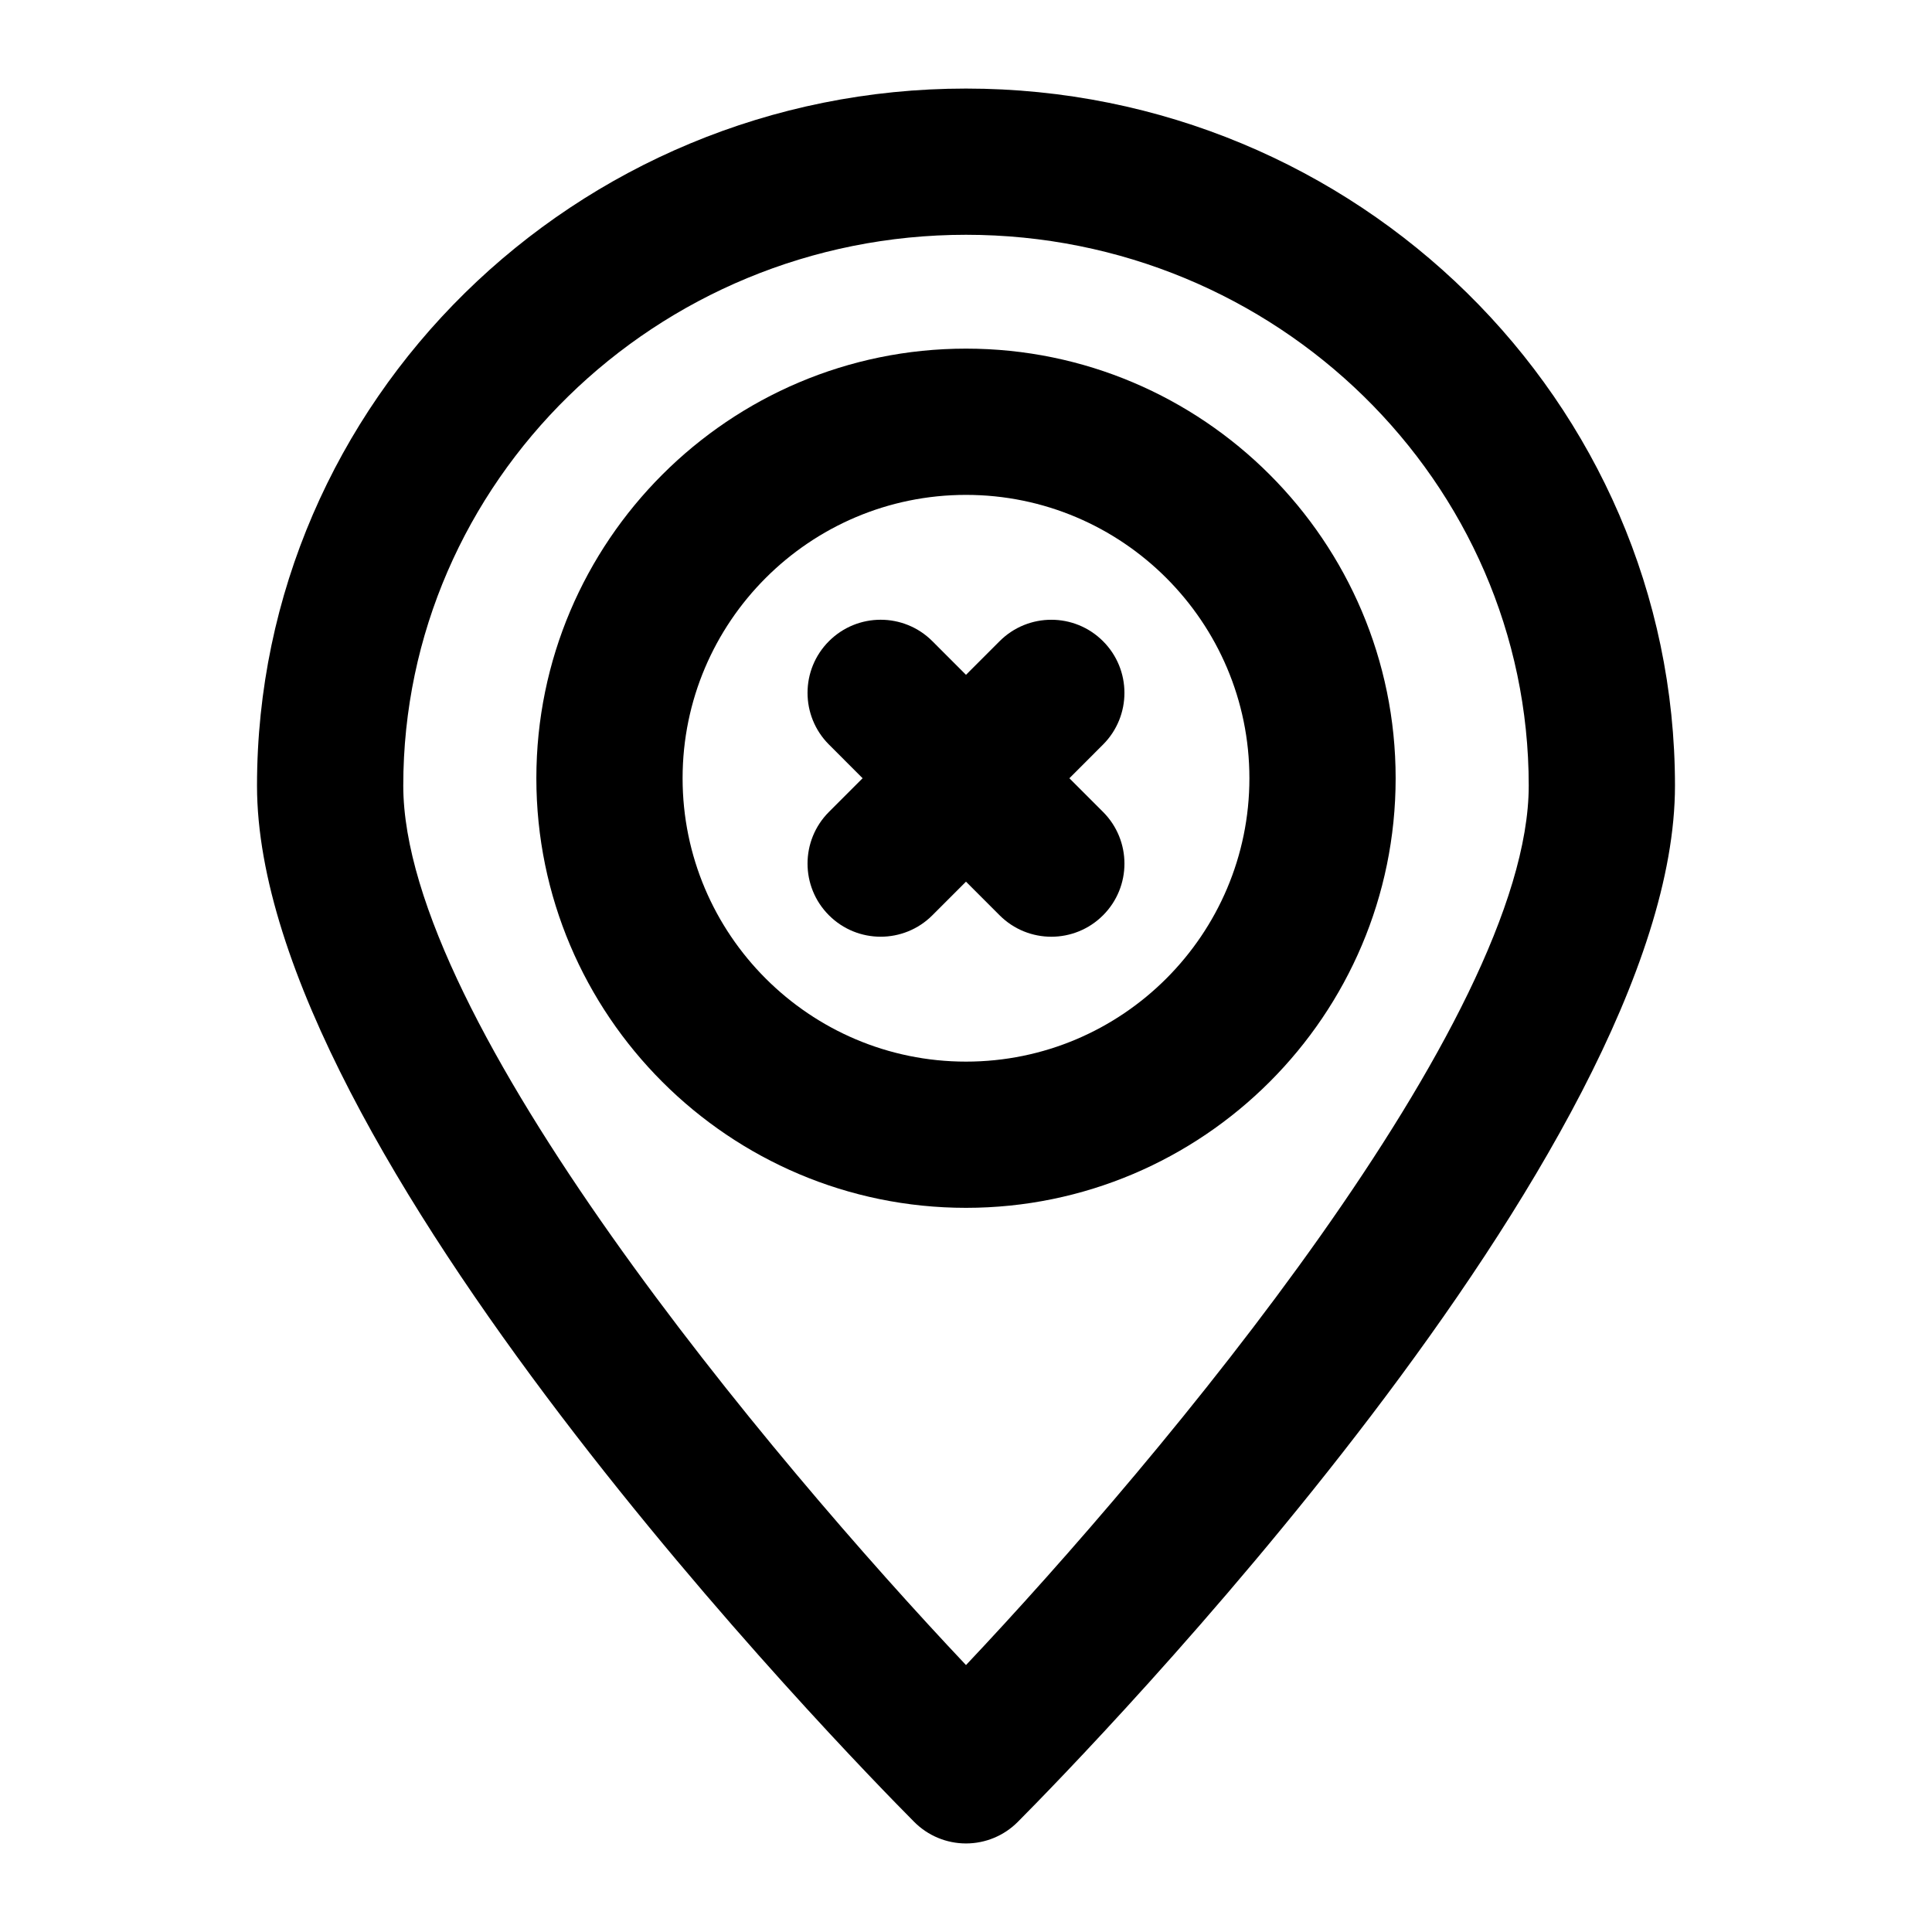
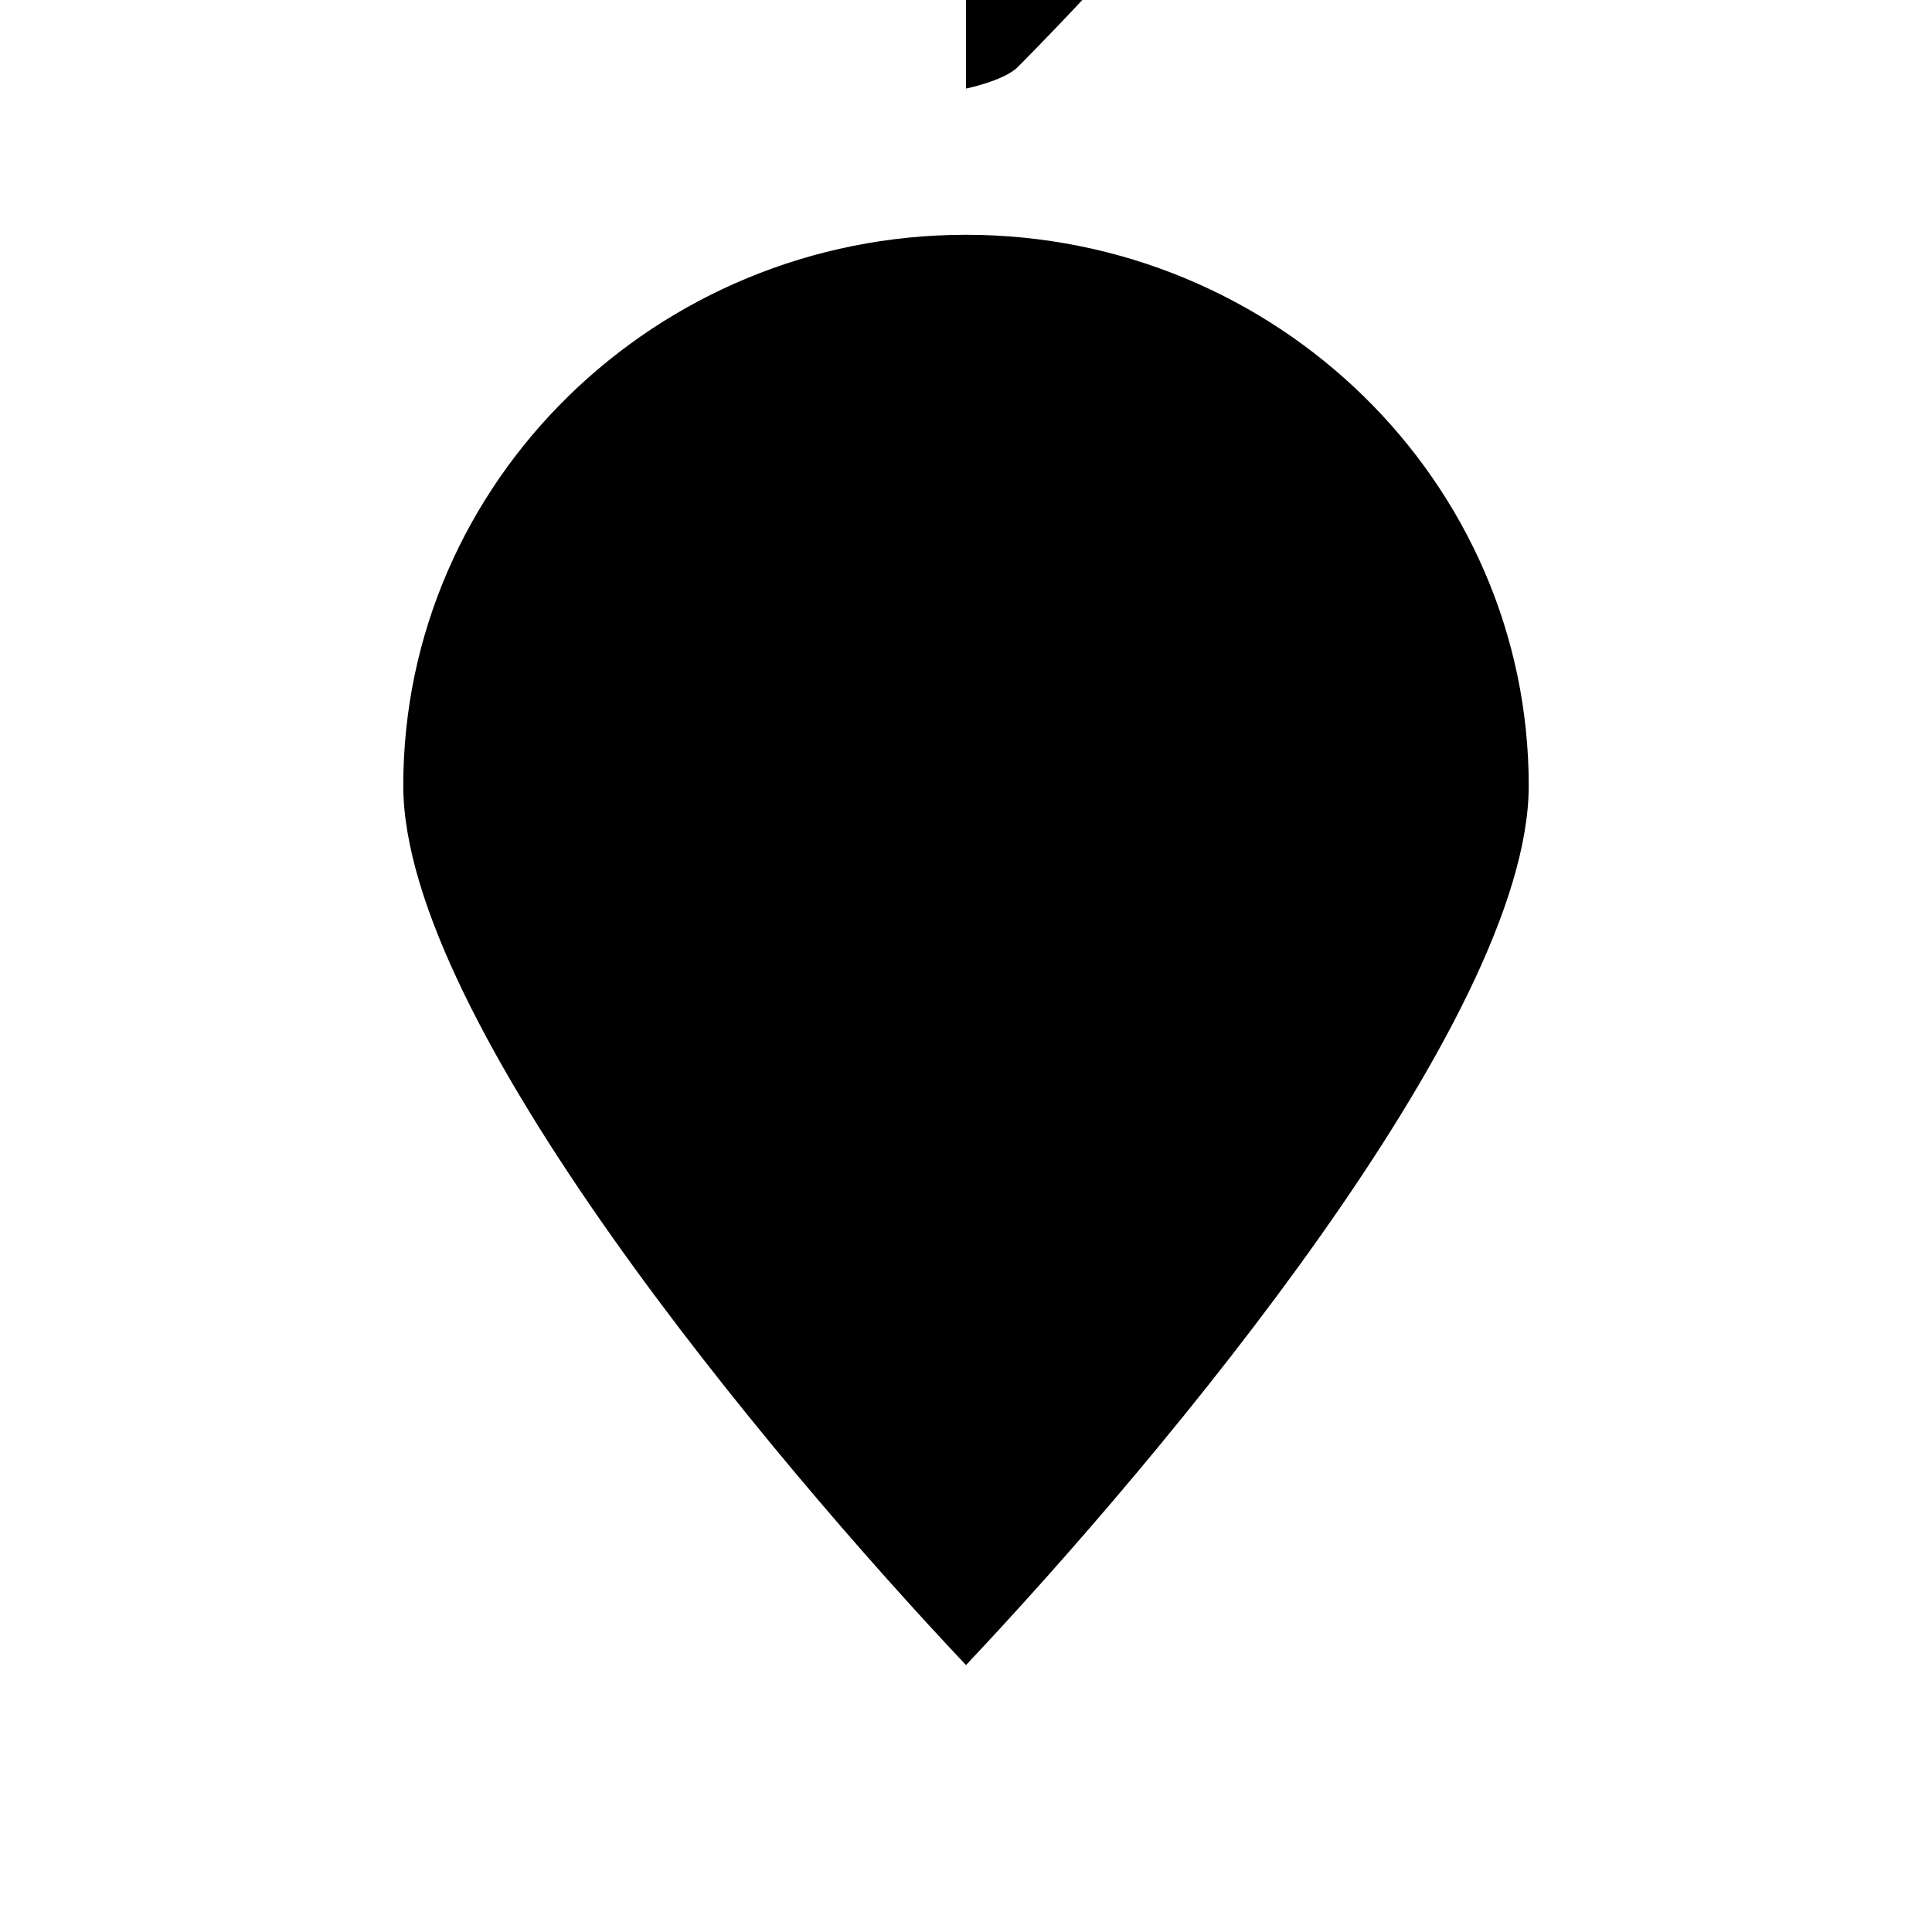
<svg xmlns="http://www.w3.org/2000/svg" fill="#000000" width="800px" height="800px" version="1.1" viewBox="144 144 512 512">
  <g>
-     <path d="m400 167.47c-103.61 0-187.89 82.875-187.89 184.75 0 96.527 156.32 256.64 174.15 274.59 3.633 3.66 8.57 5.723 13.738 5.723s10.105-2.062 13.738-5.723c17.824-17.938 174.15-178.06 174.15-274.59 0-101.88-84.285-184.75-187.89-184.75zm0 417.79c-51.641-54.699-149.13-170.8-149.13-233.05 0-80.5 66.891-145.99 149.13-145.99 82.238 0 149.13 65.492 149.13 145.99 0 62.191-97.492 178.33-149.13 233.05z" />
-     <path d="m436.31 313.92c-7.57-7.57-19.832-7.57-27.402 0l-8.91 8.914-8.914-8.918c-7.57-7.57-19.832-7.57-27.402 0-7.57 7.559-7.57 19.832 0 27.402l8.918 8.922-8.918 8.922c-7.57 7.57-7.57 19.84 0 27.402 7.57 7.57 19.832 7.57 27.402 0l8.914-8.914 8.914 8.918c7.57 7.57 19.832 7.57 27.402 0 7.57-7.559 7.57-19.832 0-27.402l-8.918-8.922 8.918-8.922c7.566-7.57 7.566-19.844-0.004-27.402z" />
-     <path d="m400 236.39c-62.785 0-113.86 51.074-113.86 113.85-0.004 62.777 51.07 113.85 113.86 113.85 62.785 0 113.86-51.074 113.86-113.85 0-62.777-51.074-113.85-113.86-113.85zm0 188.95c-41.422 0-75.105-33.691-75.105-75.098 0-41.402 33.68-75.094 75.105-75.094 41.422 0 75.105 33.691 75.105 75.098 0 41.402-33.684 75.094-75.105 75.094z" />
+     <path d="m400 167.47s10.105-2.062 13.738-5.723c17.824-17.938 174.15-178.06 174.15-274.59 0-101.88-84.285-184.75-187.89-184.75zm0 417.79c-51.641-54.699-149.13-170.8-149.13-233.05 0-80.5 66.891-145.99 149.13-145.99 82.238 0 149.13 65.492 149.13 145.99 0 62.191-97.492 178.33-149.13 233.05z" />
  </g>
</svg>